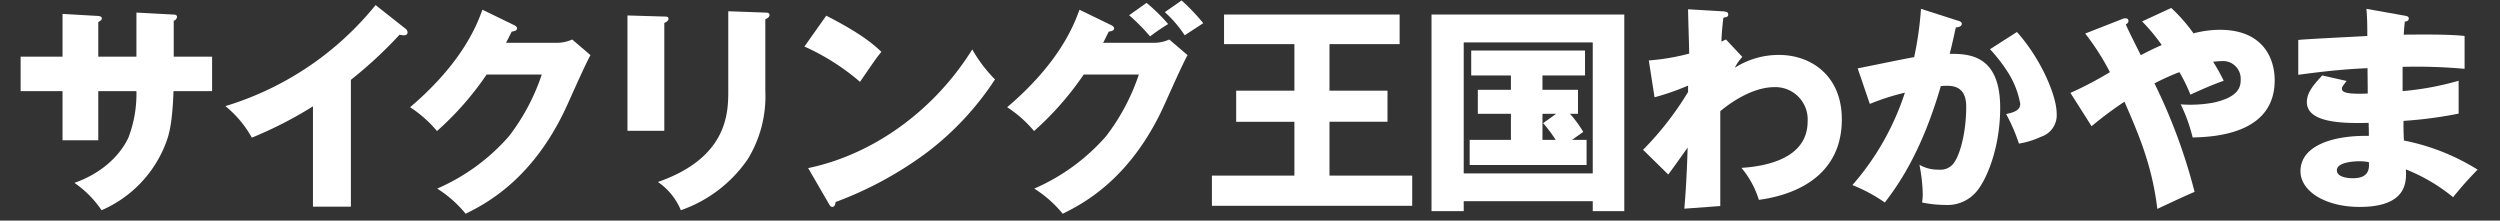
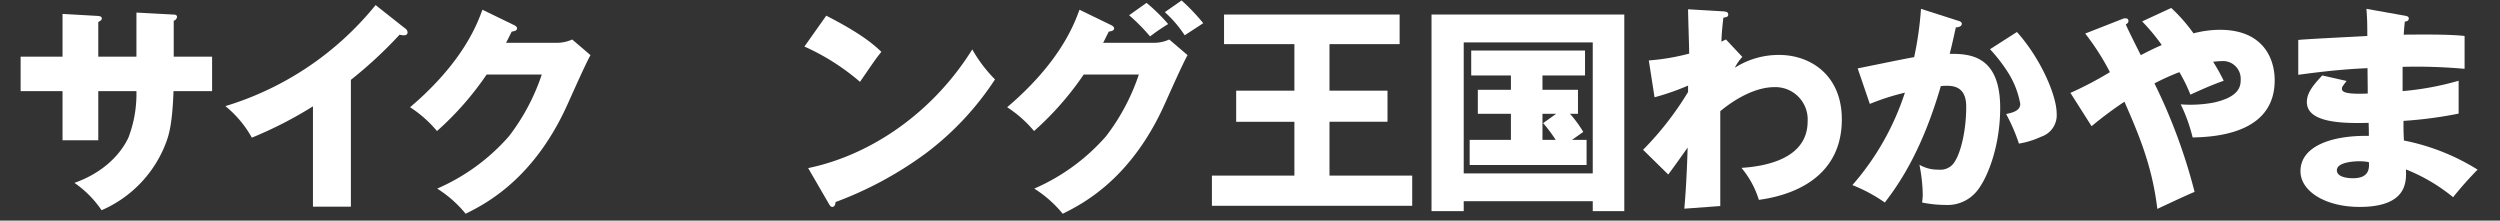
<svg xmlns="http://www.w3.org/2000/svg" width="340" height="30" viewBox="0 0 340 30">
  <rect x="0" y="0" width="340" height="30" fill="#333333" stroke="none" />
  <defs>
    <style>
      .a {
        fill: #fff;
      }

      .b {
        fill: none;
      }
    </style>
  </defs>
  <title>ttl_jumbotron01</title>
  <g>
    <g>
      <path class="a" d="M18.555,1.711l5.07.271c.24,0,.45.09.45.3a.618.618,0,0,1-.45.54V7.711h5.22v4.68h-5.25c-.15,4.53-.66,6-.93,6.78a16.257,16.257,0,0,1-8.85,9.419A14.176,14.176,0,0,0,10.125,24.87c5.25-1.859,6.99-5.399,7.35-6.18a16.723,16.723,0,0,0,1.08-6.3H13.365v6.69H8.505V12.391H2.805V7.711H8.505V1.892l4.71.27c.27.03.63.03.63.36,0,.21-.24.33-.48.479v4.71h5.19Z" />
      <path class="a" d="M47.721,28.11H42.561V14.461a54.232,54.232,0,0,1-8.31,4.26,14.691,14.691,0,0,0-3.6-4.29A41.888,41.888,0,0,0,51.081.691L55.07,3.842a.693.693,0,0,1,.36.569c0,.271-.24.39-.48.39a1.874,1.874,0,0,1-.6-.09,58.984,58.984,0,0,1-6.63,6.15Z" />
      <path class="a" d="M75.689,5.821a4.997,4.997,0,0,0,2.13-.45L80.31,7.501c-.54.9-2.37,5.01-3.06,6.54C72.63,24.421,65.97,27.75,63.33,29.07a16.024,16.024,0,0,0-3.87-3.42A27.548,27.548,0,0,0,69.21,18.541a28.616,28.616,0,0,0,4.47-8.4H66.18a41.143,41.143,0,0,1-6.75,7.68,16.241,16.241,0,0,0-3.66-3.239c7.29-6.18,9.18-11.46,9.839-13.26L69.93,3.421c.12.061.39.21.39.45,0,.3-.42.391-.72.42-.479.931-.57,1.17-.78,1.53Z" />
-       <path class="a" d="M90.345,2.251c.36,0,.57.03.57.301,0,.3-.36.479-.57.569V17.791H85.335V2.102Zm13.739-.54c.3,0,.57.061.57.301,0,.359-.36.51-.57.6v9.779a16.322,16.322,0,0,1-2.399,9.27,18.318,18.318,0,0,1-9.09,6.93A8.607,8.607,0,0,0,89.475,24.75c9.39-3.27,9.57-9.27,9.57-12.329V1.531Z" />
      <path class="a" d="M112.371,2.132c5.04,2.579,6.6,4.079,7.5,4.919-.72.87-.93,1.2-2.91,4.08a30.887,30.887,0,0,0-7.56-4.8Zm-2.46,20.729c8.55-1.77,16.979-7.56,22.319-16.14a19.206,19.206,0,0,0,3.09,4.08,39.705,39.705,0,0,1-9.33,9.99,49.892,49.892,0,0,1-12.36,6.689c0,.33-.15.66-.42.66-.18,0-.3-.09-.48-.42Z" />
      <path class="a" d="M156.89,5.821a4.997,4.997,0,0,0,2.13-.45L161.51,7.501c-.54.9-2.37,5.01-3.06,6.54-4.62,10.38-11.279,13.709-13.919,15.029a16.024,16.024,0,0,0-3.87-3.42,27.548,27.548,0,0,0,9.75-7.109,28.616,28.616,0,0,0,4.47-8.4h-7.5a41.143,41.143,0,0,1-6.75,7.68,16.241,16.241,0,0,0-3.66-3.239c7.29-6.18,9.18-11.46,9.839-13.26l4.32,2.1c.12.061.39.21.39.45,0,.3-.42.391-.72.42-.48.931-.57,1.17-.78,1.53Zm-.96-5.43a24.518,24.518,0,0,1,2.94,2.88,26.833,26.833,0,0,0-2.46,1.68,25.881,25.881,0,0,0-2.85-2.88Zm4.77-.33a28.026,28.026,0,0,1,2.94,3.09c-.39.27-2.16,1.41-2.52,1.649a16.233,16.233,0,0,0-2.7-3.149Z" />
      <path class="a" d="M180.81,12.331h7.89v4.229h-7.89v7.32h11.25v4.109H164.82V23.881h11.219V16.561h-7.919V12.331h7.919V6.001h-9.569V1.981h23.879V6.001h-9.54Z" />
      <path class="a" d="M199.065,27.36V28.71h-4.379V1.981H220.904V28.71h-4.29V27.36Zm17.549-3.78V5.762H199.065V23.58ZM209.775,12.211h4.83v3.27h-1.08a16.449,16.449,0,0,1,1.8,2.46c-.21.15-1.02.721-1.53,1.08h1.98v3.42H199.875V19.021h5.61v-3.54h-4.5V12.211h4.5v-1.95H200.085V6.871h15.479v3.39H209.775Zm1.86,3.27H209.775v3.54h1.8a20.203,20.203,0,0,0-1.71-2.279Z" />
      <path class="a" d="M236.958,7.741a5.919,5.919,0,0,0-1.02,1.47,11.071,11.071,0,0,1,6.03-1.74c4.23,0,8.52,2.73,8.52,8.76,0,9.3-9.21,10.65-11.28,10.95a12.568,12.568,0,0,0-2.37-4.351c3.27-.21,9-1.229,9-6.329a4.391,4.391,0,0,0-4.53-4.65c-2.55,0-5.34,1.591-7.35,3.271V28.021l-4.89.359c.33-3.749.42-7.379.45-8.31-.87,1.23-2.43,3.42-2.64,3.66L223.458,20.371a42.181,42.181,0,0,0,6.12-7.86v-.87a34.014,34.014,0,0,1-4.56,1.59l-.78-5.01A30.474,30.474,0,0,0,229.728,7.291c0-.96-.15-5.159-.15-6.029l4.56.27c.57.03.9.061.9.45,0,.33-.27.36-.66.42-.21,1.8-.24,2.55-.27,3.27a6.837,6.837,0,0,1,.63-.3Z" />
      <path class="a" d="M266.205,2.791c.33.09.6.181.6.45,0,.42-.63.48-.81.48-.45,2.04-.63,2.819-.84,3.6,2.58,0,6.87.09,6.87,7.35,0,4.95-1.56,9.18-3,11.1a5.145,5.145,0,0,1-4.44,2.1,16.114,16.114,0,0,1-3.18-.33,9.22,9.22,0,0,0,.09-1.109,22.765,22.765,0,0,0-.45-4.021,4.988,4.988,0,0,0,2.61.66,2.268,2.268,0,0,0,1.77-.569c1.02-.9,1.98-4.261,1.98-7.98,0-3.09-2.16-2.909-3.45-2.819-2.37,8.13-5.19,12.689-7.62,15.839a21.192,21.192,0,0,0-4.41-2.369,35.9,35.9,0,0,0,7.14-12.57,32.086,32.086,0,0,0-4.77,1.53L252.645,9.301c1.23-.239,6.57-1.35,7.68-1.529a45.966,45.966,0,0,0,.93-6.57Zm8.1,1.561c3.3,3.689,5.4,8.699,5.4,11.069a3.072,3.072,0,0,1-2.13,3.18,11.638,11.638,0,0,1-3,.93,24.111,24.111,0,0,0-1.74-4.02c.81-.18,1.92-.42,1.92-1.38a11.898,11.898,0,0,0-1.56-4.109,22.002,22.002,0,0,0-2.55-3.33Z" />
      <path class="a" d="M281.577,12.631a47.496,47.496,0,0,0,5.37-2.819,32.829,32.829,0,0,0-3.36-5.25l4.98-1.95a1.026,1.026,0,0,1,.48-.12c.18,0,.42.03.42.39,0,.211-.18.33-.36.45.54,1.2,1.47,3.03,2.04,4.17.81-.42,1.44-.75,2.85-1.38a25.98,25.98,0,0,0-2.67-3.21l3.96-1.83a22.53,22.53,0,0,1,3.03,3.45,14.464,14.464,0,0,1,3.6-.479c5.79,0,7.44,3.81,7.44,6.869,0,6.689-6.84,7.71-11.16,7.77a21.937,21.937,0,0,0-1.62-4.5,17.172,17.172,0,0,0,4.47-.239c3.69-.811,3.69-2.37,3.69-3.24A2.405,2.405,0,0,0,302.126,8.312c-.36,0-.87.06-1.14.09a26.072,26.072,0,0,1,1.44,2.58c-1.71.6-3.42,1.38-4.53,1.89a20.789,20.789,0,0,0-1.5-3.06,31.916,31.916,0,0,0-3.39,1.529,75.663,75.663,0,0,1,5.459,14.76c-.81.3-4.35,1.979-5.07,2.31-.69-5.909-2.61-10.319-4.47-14.579a51.445,51.445,0,0,0-4.47,3.33Z" />
      <path class="a" d="M327.054,2.132c.27.06.54.09.54.39,0,.33-.33.39-.54.42-.12,1.17-.12,1.439-.15,1.77,1.38,0,6.03-.09,8.28.181V9.361a72.726,72.726,0,0,0-8.43-.271v3.3a39.357,39.357,0,0,0,7.62-1.409v4.47a56.983,56.983,0,0,1-7.5.989c0,1.29,0,1.41.06,2.67a29.767,29.767,0,0,1,10.02,3.96,47.886,47.886,0,0,0-3.33,3.75,24.173,24.173,0,0,0-6.419-3.779c.06,1.56.27,5.1-6.3,5.1-4.65,0-8.04-2.13-8.04-4.86,0-3.42,4.29-4.89,9.299-4.8,0-.689,0-.689-.03-1.77-2.97.06-8.4.149-8.4-2.82,0-1.05.54-2.01,2.1-3.63l3.3.75c-.54.721-.63.811-.63,1.021,0,.33,0,.84,3.51.689,0-.54-.03-2.97-.03-3.449-3.69.149-6.93.569-9.42.899V5.432c1.47-.15,8.04-.45,9.39-.54,0-1.141,0-2.311-.12-3.69Zm-6.21,19.799c-.15,0-3.03,0-3.03,1.229,0,.99,1.65,1.08,2.16,1.08,1.47,0,2.37-.54,2.19-2.189A6.522,6.522,0,0,0,320.844,21.931Z" />
    </g>
    <rect class="b" width="340" height="30" />
  </g>
</svg>